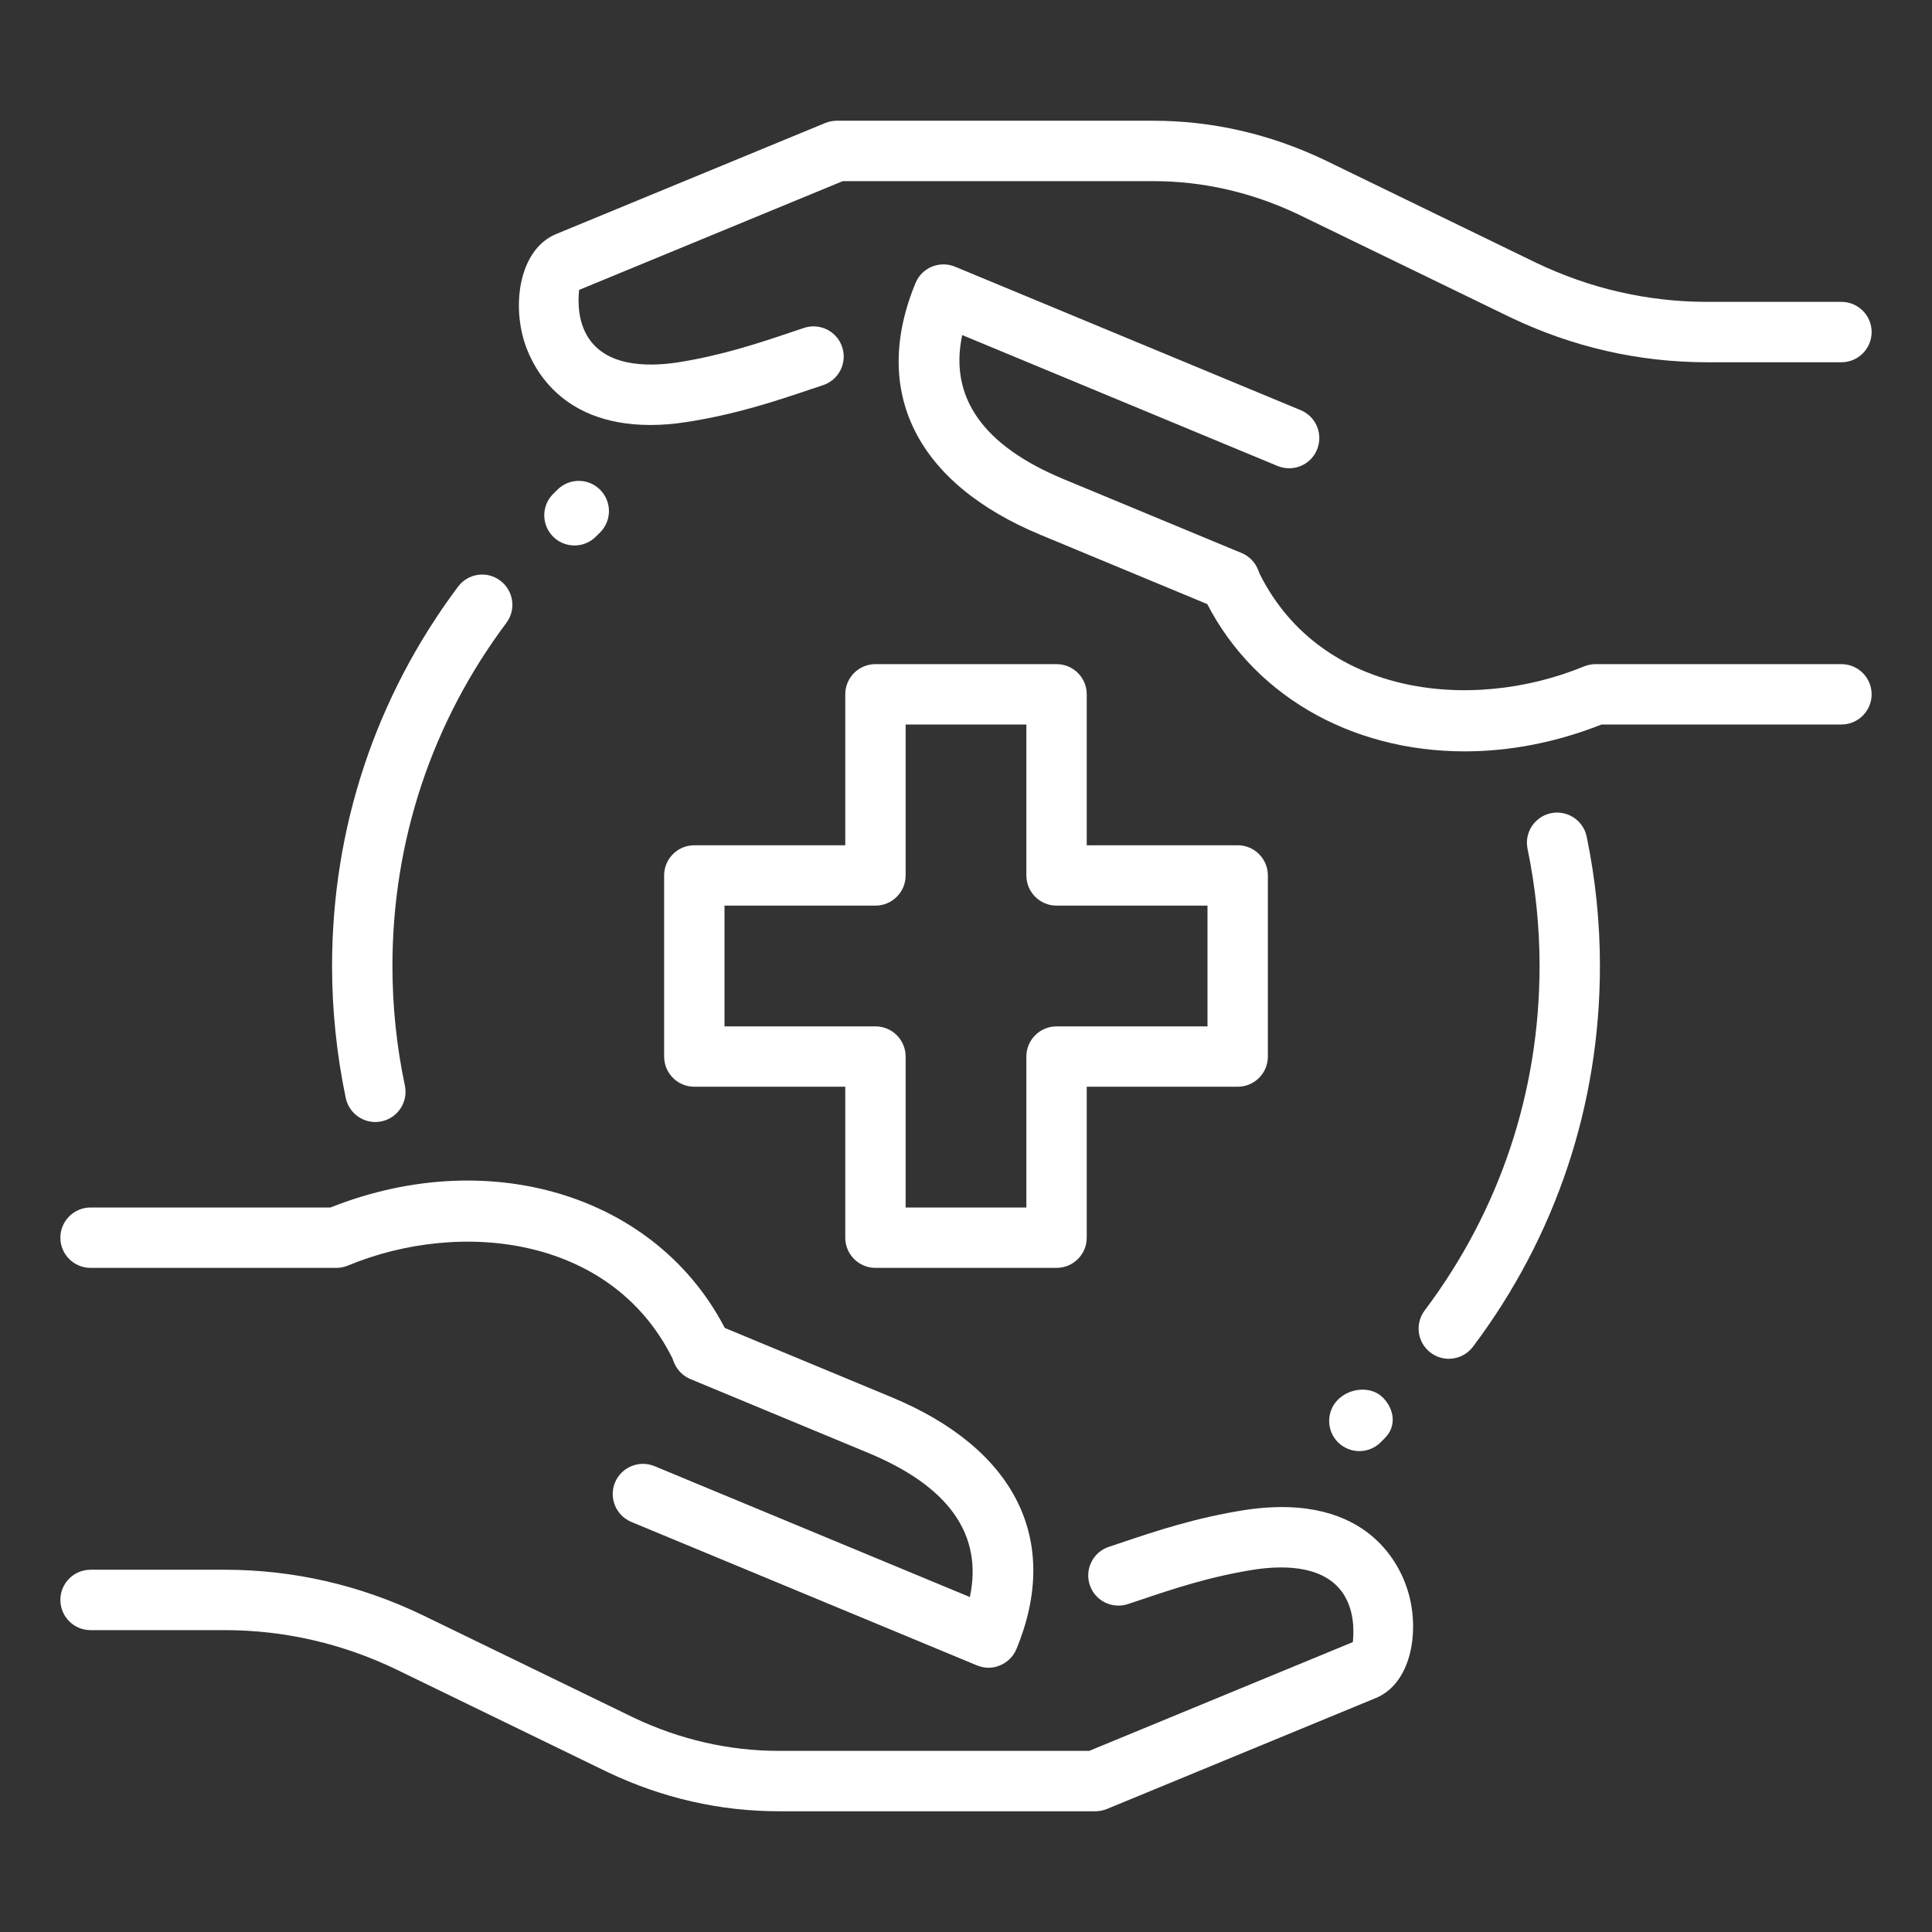
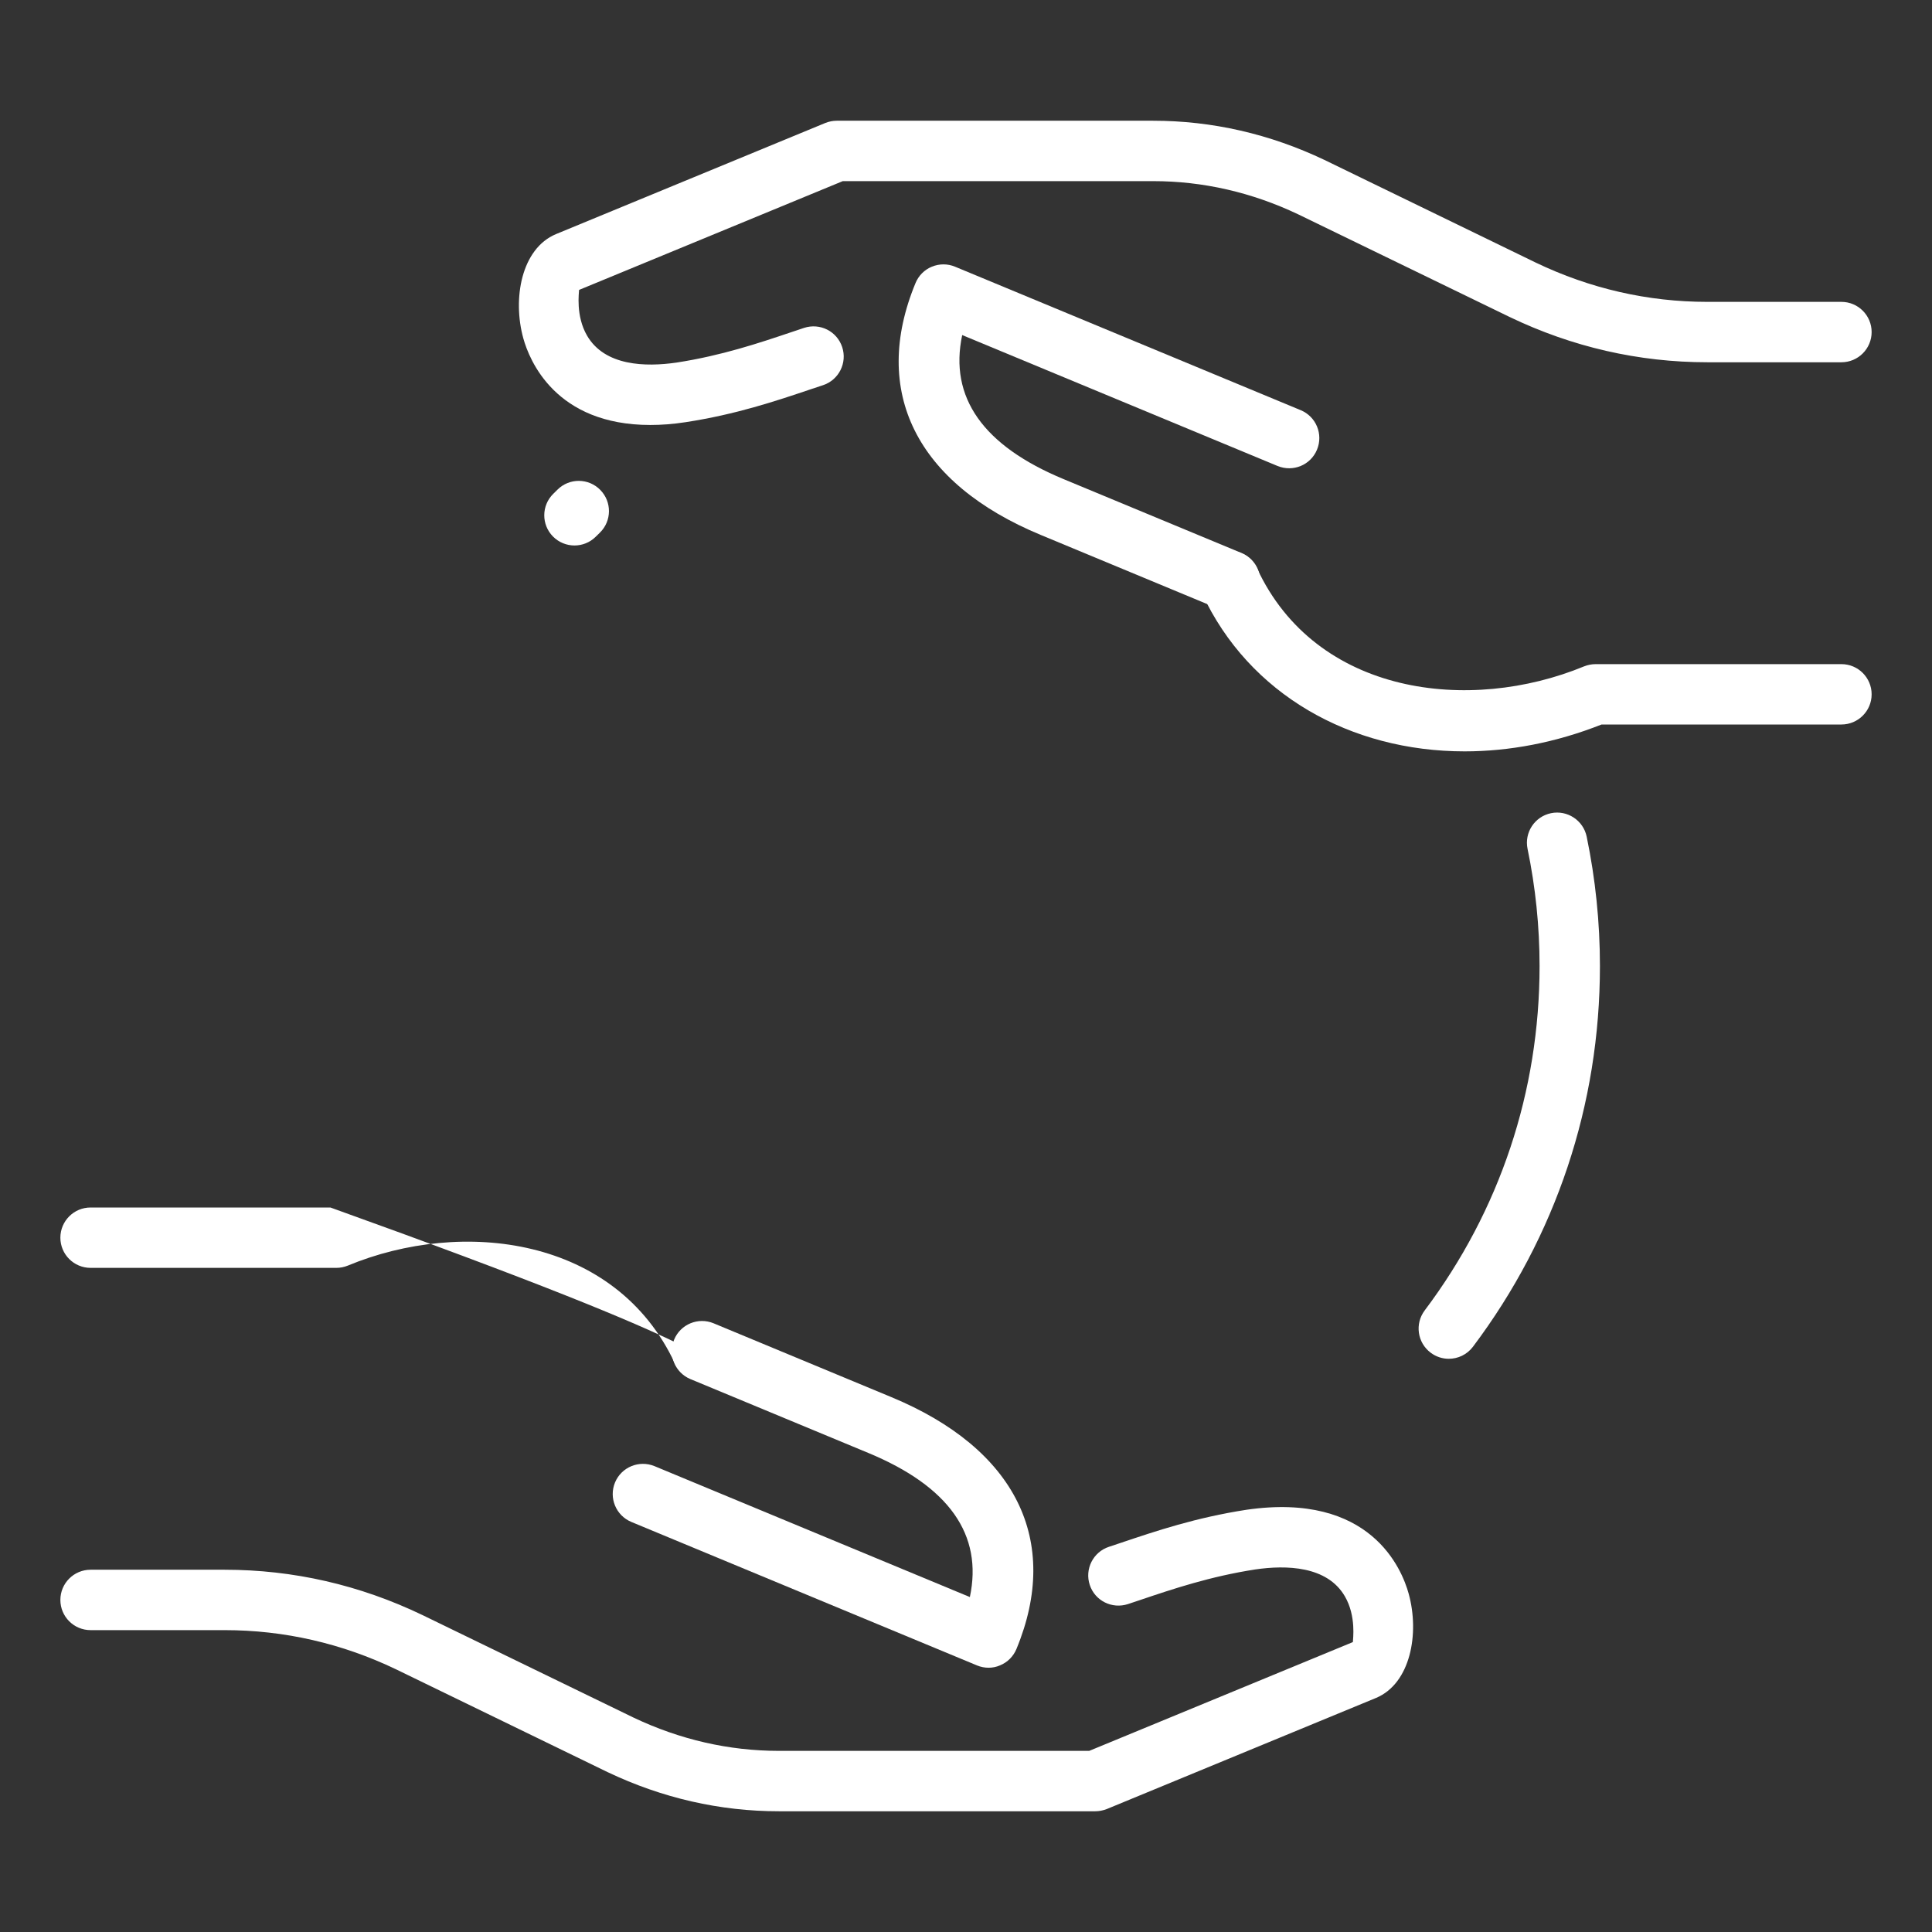
<svg xmlns="http://www.w3.org/2000/svg" width="65" height="65" viewBox="0 0 65 65" fill="none">
  <rect x="0" y="0" width="65" height="65" fill="#333333" stroke="none" />
  <path d="M48.742 45.715C48.531 45.715 48.316 45.648 48.133 45.51C47.684 45.173 47.595 44.537 47.932 44.088C50.461 40.727 51.797 36.719 51.797 32.5C51.797 31.176 51.661 29.849 51.393 28.559C51.279 28.009 51.633 27.473 52.181 27.359C52.728 27.245 53.268 27.599 53.382 28.147C53.678 29.573 53.828 31.038 53.828 32.5C53.828 37.162 52.35 41.594 49.555 45.311C49.354 45.577 49.049 45.715 48.742 45.715Z" fill="white" />
-   <path d="M12.626 37.749C12.157 37.749 11.735 37.42 11.633 36.942C11.328 35.486 11.172 33.991 11.172 32.5C11.172 27.859 12.636 23.445 15.409 19.74C15.744 19.289 16.382 19.195 16.831 19.535C17.28 19.872 17.373 20.508 17.036 20.956C14.527 24.308 13.203 28.299 13.203 32.5C13.203 33.851 13.343 35.206 13.622 36.524C13.737 37.072 13.386 37.611 12.838 37.726C12.766 37.743 12.695 37.749 12.626 37.749Z" fill="white" />
-   <path d="M35.547 42.656H29.453C28.892 42.656 28.438 42.201 28.438 41.641V36.562H23.359C22.799 36.562 22.344 36.108 22.344 35.547V29.453C22.344 28.892 22.799 28.438 23.359 28.438H28.438V23.359C28.438 22.799 28.892 22.344 29.453 22.344H35.547C36.108 22.344 36.562 22.799 36.562 23.359V28.438H41.641C42.201 28.438 42.656 28.892 42.656 29.453V35.547C42.656 36.108 42.201 36.562 41.641 36.562H36.562V41.641C36.562 42.201 36.108 42.656 35.547 42.656ZM30.469 40.625H34.531V35.547C34.531 34.986 34.986 34.531 35.547 34.531H40.625V30.469H35.547C34.986 30.469 34.531 30.014 34.531 29.453V24.375H30.469V29.453C30.469 30.014 30.014 30.469 29.453 30.469H24.375V34.531H29.453C30.014 34.531 30.469 34.986 30.469 35.547V40.625Z" fill="white" />
  <path d="M36.849 60.938H26.203C24.219 60.938 22.281 60.495 20.442 59.621L13.327 56.164C11.503 55.289 9.559 54.844 7.558 54.844H3.047C2.486 54.844 2.031 54.389 2.031 53.828C2.031 53.267 2.486 52.812 3.047 52.812H7.558C9.866 52.812 12.104 53.324 14.211 54.336L21.324 57.791C22.88 58.528 24.523 58.906 26.203 58.906H36.646L45.516 55.246C45.516 55.161 45.636 54.374 45.246 53.706C44.651 52.682 43.276 52.65 42.234 52.802C40.721 53.036 39.469 53.456 38.366 53.828L37.948 53.968C37.414 54.141 36.841 53.859 36.664 53.324C36.487 52.792 36.776 52.217 37.308 52.041L37.718 51.904C38.901 51.506 40.239 51.056 41.933 50.795C46.122 50.186 47.168 52.802 47.393 53.617C47.765 54.959 47.456 56.639 46.296 57.125L37.235 60.864C37.113 60.911 36.981 60.938 36.849 60.938Z" fill="white" />
-   <path d="M23.634 46.469C23.252 46.469 22.884 46.252 22.711 45.882C20.721 41.598 15.549 40.985 11.704 42.579C11.58 42.63 11.448 42.656 11.314 42.656H3.047C2.486 42.656 2.031 42.201 2.031 41.641C2.031 41.08 2.486 40.625 3.047 40.625H11.117C16.616 38.441 22.362 40.316 24.556 45.027C24.791 45.535 24.572 46.14 24.062 46.377C23.922 46.438 23.778 46.469 23.634 46.469Z" fill="white" />
+   <path d="M23.634 46.469C23.252 46.469 22.884 46.252 22.711 45.882C20.721 41.598 15.549 40.985 11.704 42.579C11.58 42.63 11.448 42.656 11.314 42.656H3.047C2.486 42.656 2.031 42.201 2.031 41.641C2.031 41.08 2.486 40.625 3.047 40.625H11.117C24.791 45.535 24.572 46.14 24.062 46.377C23.922 46.438 23.778 46.469 23.634 46.469Z" fill="white" />
  <path d="M33.26 56.109C33.128 56.109 32.995 56.083 32.872 56.032L21.241 51.204C20.723 50.988 20.477 50.395 20.692 49.875C20.908 49.357 21.503 49.114 22.021 49.327L32.63 53.731C33.075 51.636 31.929 50.007 29.207 48.88L23.229 46.398C22.711 46.182 22.465 45.587 22.681 45.069C22.896 44.551 23.491 44.306 24.009 44.521L29.985 47.003C34.172 48.738 35.707 51.827 34.198 55.477C34.094 55.727 33.897 55.926 33.648 56.028C33.524 56.083 33.392 56.109 33.26 56.109Z" fill="white" />
  <path d="M21.879 14.298C18.684 14.298 17.81 12.116 17.607 11.385C17.235 10.043 17.544 8.363 18.704 7.877L27.765 4.138C27.887 4.089 28.019 4.062 28.151 4.062H38.795C40.779 4.062 42.717 4.505 44.556 5.379L51.671 8.836C53.497 9.711 55.441 10.156 57.442 10.156H61.953C62.514 10.156 62.969 10.611 62.969 11.172C62.969 11.732 62.514 12.188 61.953 12.188H57.442C55.134 12.188 52.896 11.676 50.789 10.664L43.676 7.211C42.12 6.472 40.477 6.094 38.797 6.094H28.354L19.482 9.754C19.482 9.839 19.362 10.626 19.752 11.294C20.349 12.318 21.72 12.35 22.764 12.198C24.278 11.964 25.529 11.544 26.632 11.172L27.05 11.032C27.584 10.857 28.157 11.141 28.334 11.676C28.511 12.208 28.222 12.783 27.69 12.959L27.28 13.095C26.098 13.494 24.759 13.944 23.065 14.204C22.638 14.27 22.242 14.298 21.879 14.298Z" fill="white" />
  <path d="M49.276 25.279C45.437 25.279 42.02 23.361 40.444 19.973C40.209 19.466 40.428 18.86 40.938 18.623C41.448 18.387 42.051 18.608 42.289 19.116C44.277 23.398 49.447 24.009 53.296 22.419C53.42 22.37 53.552 22.344 53.686 22.344H61.953C62.514 22.344 62.969 22.799 62.969 23.36C62.969 23.92 62.514 24.375 61.953 24.375H53.883C52.339 24.986 50.775 25.279 49.276 25.279Z" fill="white" />
  <path d="M41.38 20.556C41.25 20.556 41.118 20.532 40.99 20.479L35.014 17.997C30.828 16.262 29.292 13.173 30.802 9.522C30.905 9.273 31.102 9.074 31.352 8.972C31.602 8.87 31.88 8.868 32.13 8.972L43.761 13.8C44.279 14.015 44.525 14.609 44.309 15.129C44.094 15.649 43.503 15.89 42.981 15.677L32.372 11.273C31.927 13.368 33.072 14.997 35.794 16.124L41.772 18.606C42.29 18.822 42.536 19.417 42.321 19.935C42.156 20.32 41.778 20.556 41.38 20.556Z" fill="white" />
-   <path d="M45.734 48.821C45.474 48.821 45.214 48.721 45.015 48.525C44.619 48.128 44.619 47.484 45.015 47.088C45.413 46.692 46.126 46.621 46.522 47.017C46.918 47.413 46.989 47.986 46.593 48.382L46.451 48.525C46.254 48.721 45.994 48.821 45.734 48.821Z" fill="white" />
  <path d="M19.327 18.352C19.065 18.352 18.803 18.251 18.604 18.05C18.21 17.65 18.214 17.008 18.614 16.614L18.759 16.471C19.157 16.077 19.801 16.081 20.195 16.482C20.589 16.882 20.585 17.524 20.185 17.918L20.04 18.06C19.843 18.255 19.585 18.352 19.327 18.352Z" fill="white" />
</svg>